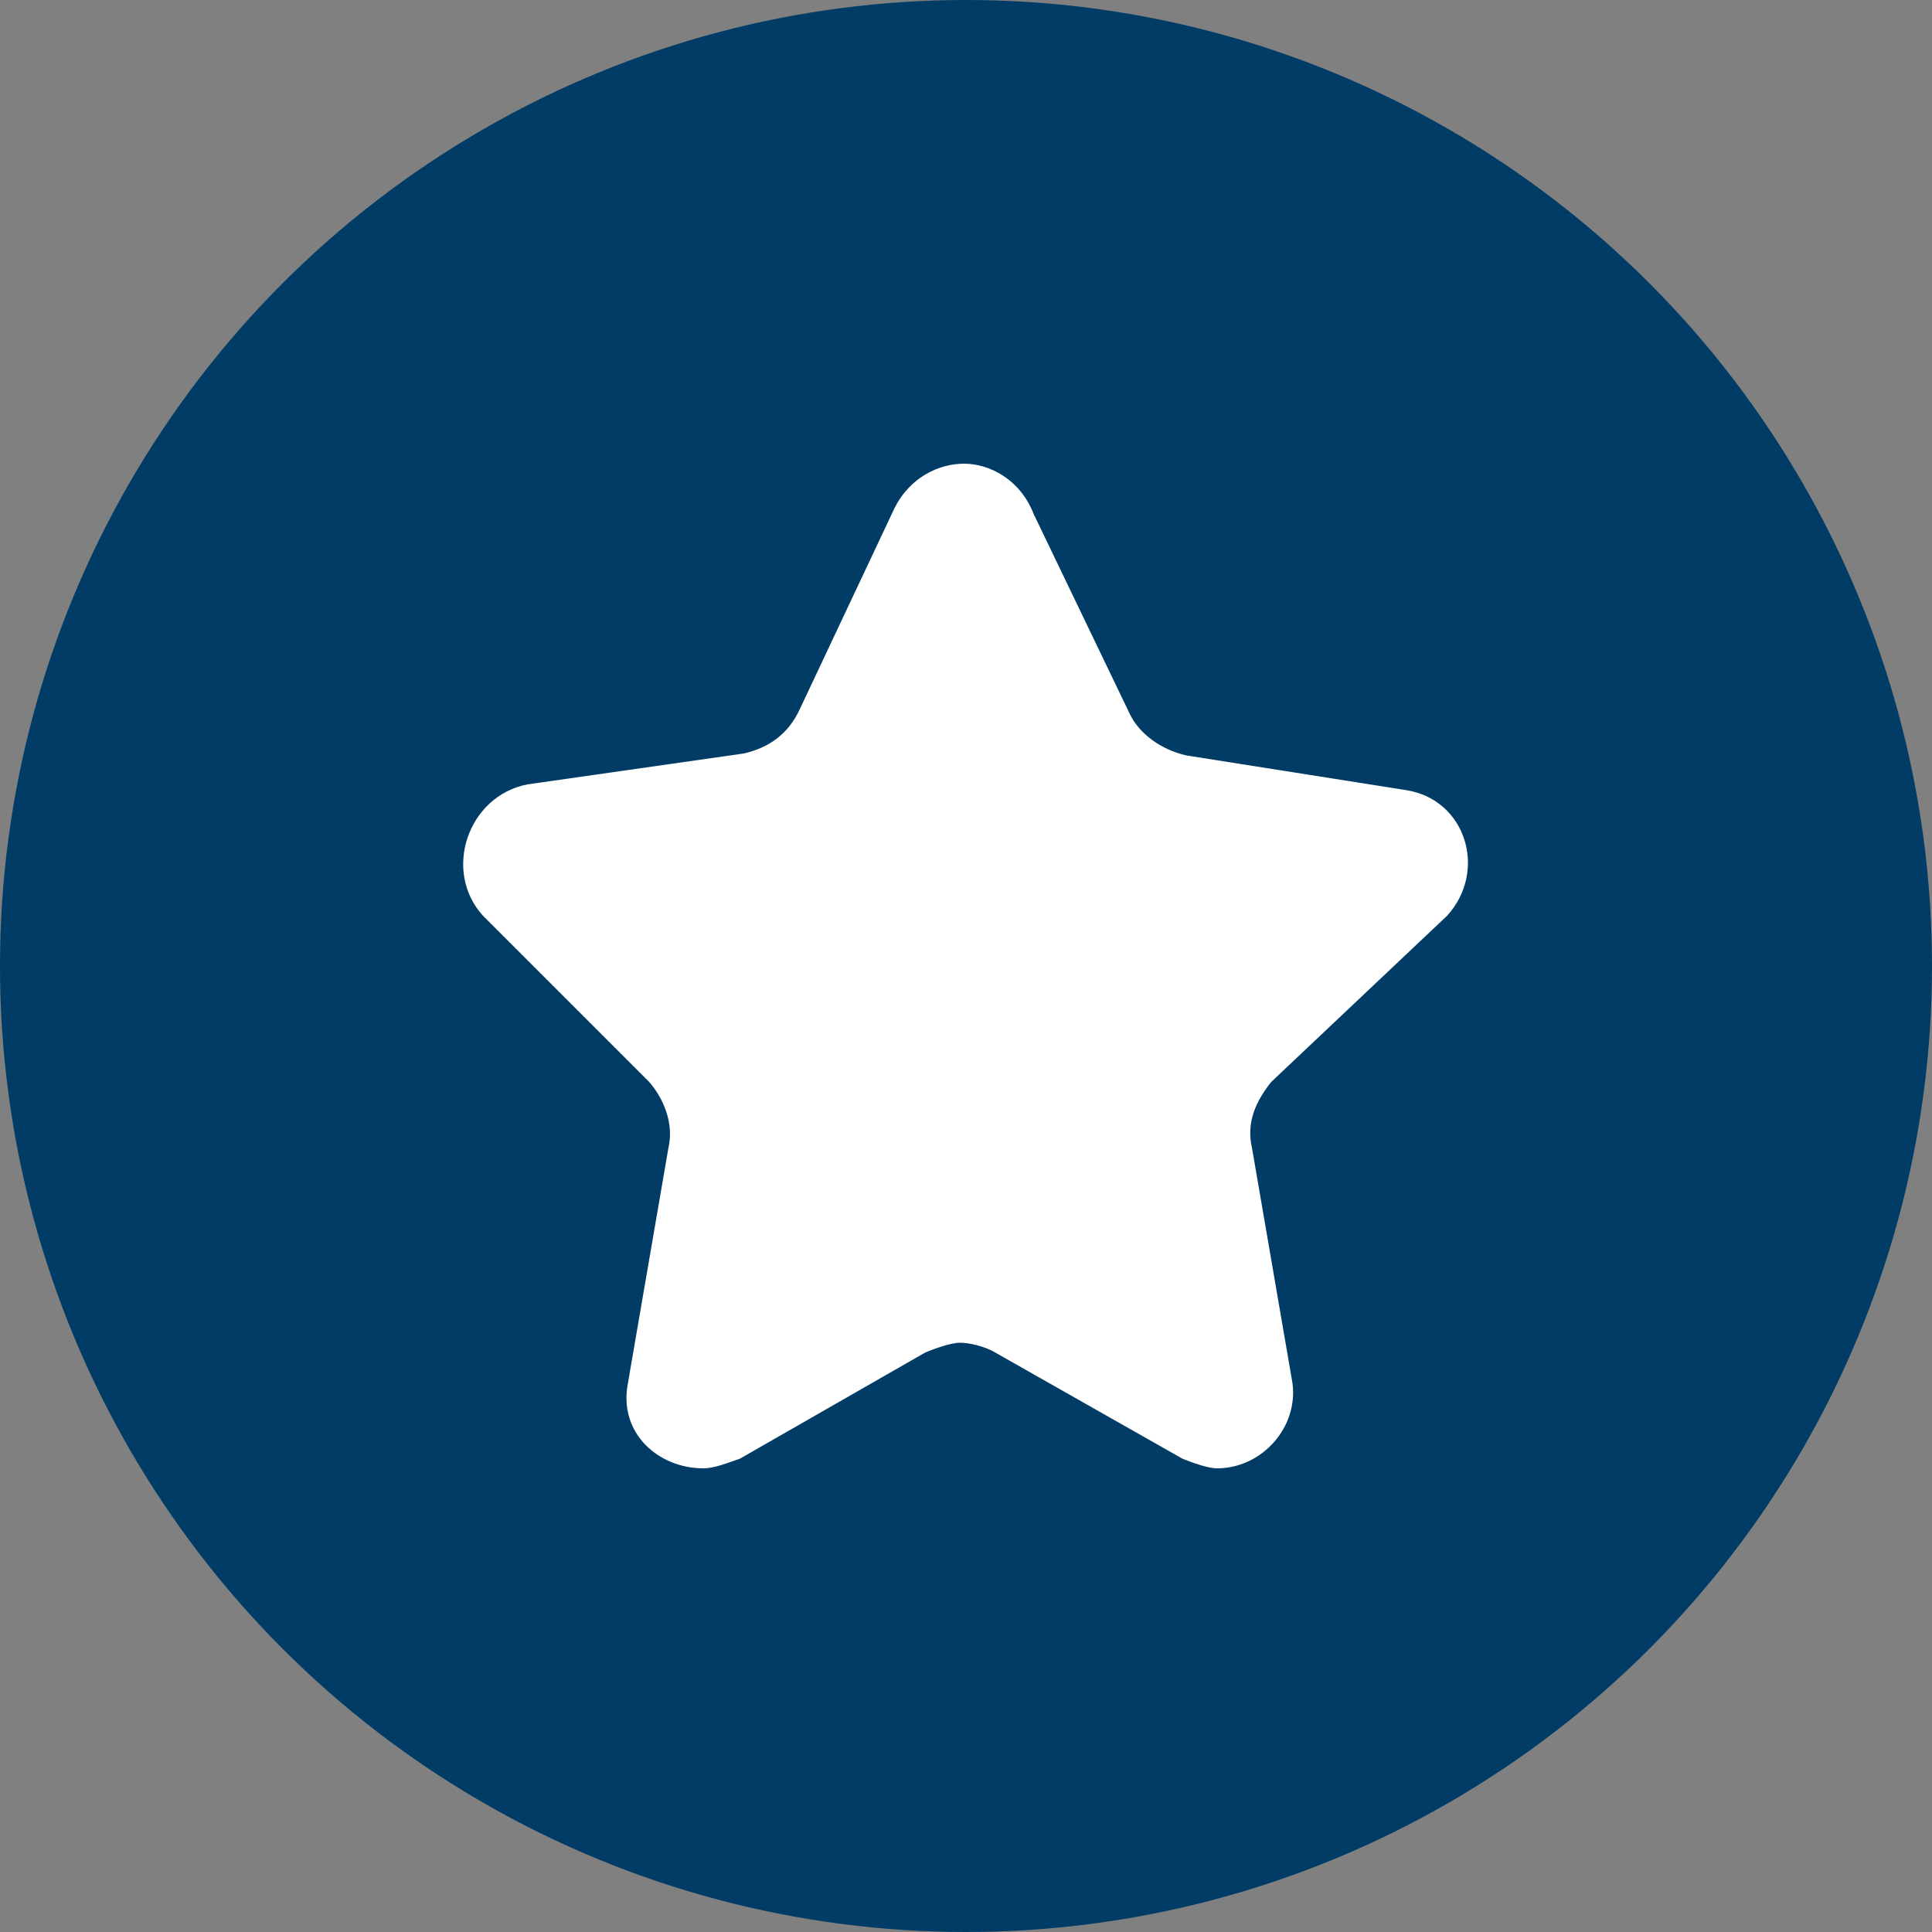
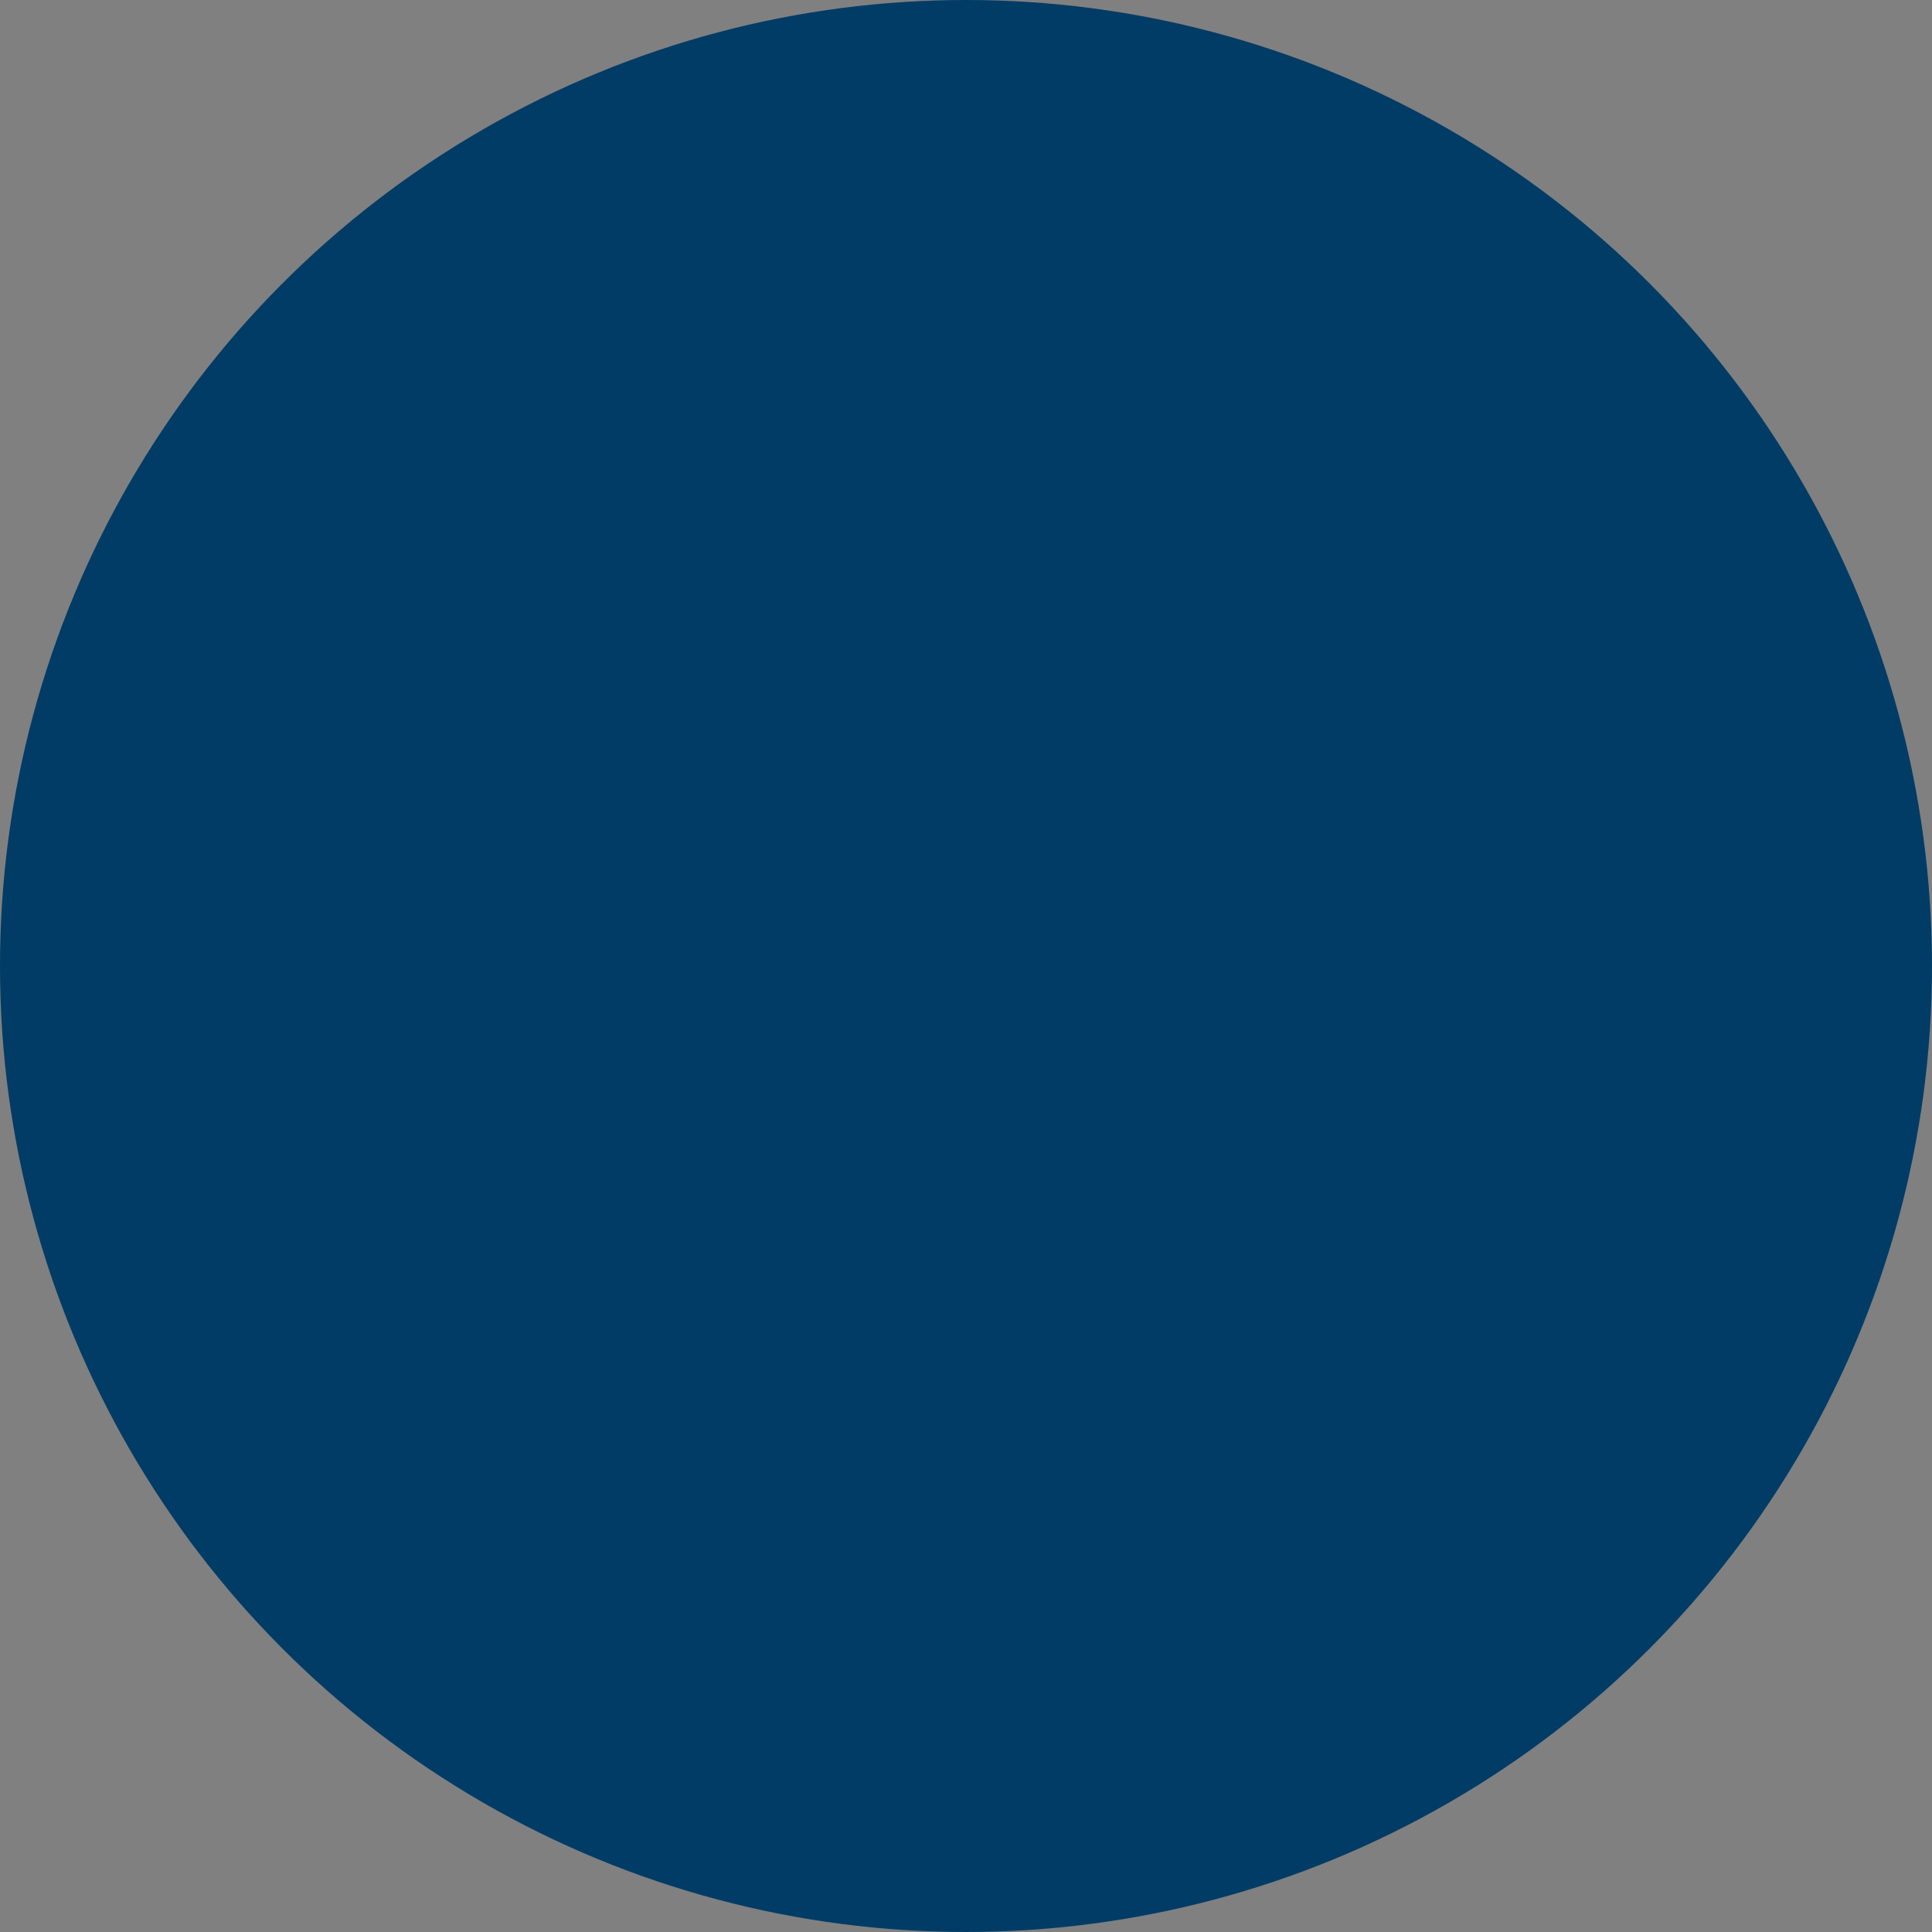
<svg xmlns="http://www.w3.org/2000/svg" version="1.1" id="Layer_1" x="0px" y="0px" width="100px" height="100px" viewBox="0 0 100 100" style="enable-background:new 0 0 100 100;" xml:space="preserve">
  <rect x="0" y="0" width="100" height="100" fill="#808080" stroke="none" />
  <style type="text/css">
	.st0{fill:#003C66;}
	.st1{fill:#FFFFFF;}
</style>
  <circle class="st0" cx="50" cy="50" r="50" />
-   <path class="st1" d="M65.8,56c-0.8,1-1.3,2.1-1,3.4l2.1,12.2c0.3,2.3-1.6,4.4-3.9,4.4c-0.5,0-1.3-0.3-1.8-0.5L51.5,70  c-0.5-0.3-1.3-0.5-1.8-0.5s-1.3,0.3-1.8,0.5l-9.6,5.5C37.7,75.7,37,76,36.4,76c-2.3,0-4.4-1.8-3.9-4.4l2.1-12.2  c0.3-1.3-0.3-2.6-1-3.4L25,47.4c-2.1-2.3-0.8-6.2,2.3-6.8L38.5,39c1.3-0.3,2.3-1,2.9-2.3l4.9-10.4c0.8-1.6,2.3-2.3,3.6-2.3  s2.9,0.8,3.6,2.6l5,10.4c0.5,1,1.6,1.8,2.9,2.1l11.4,1.8c3.1,0.5,4.2,4.2,2.1,6.5L65.8,56z" />
</svg>